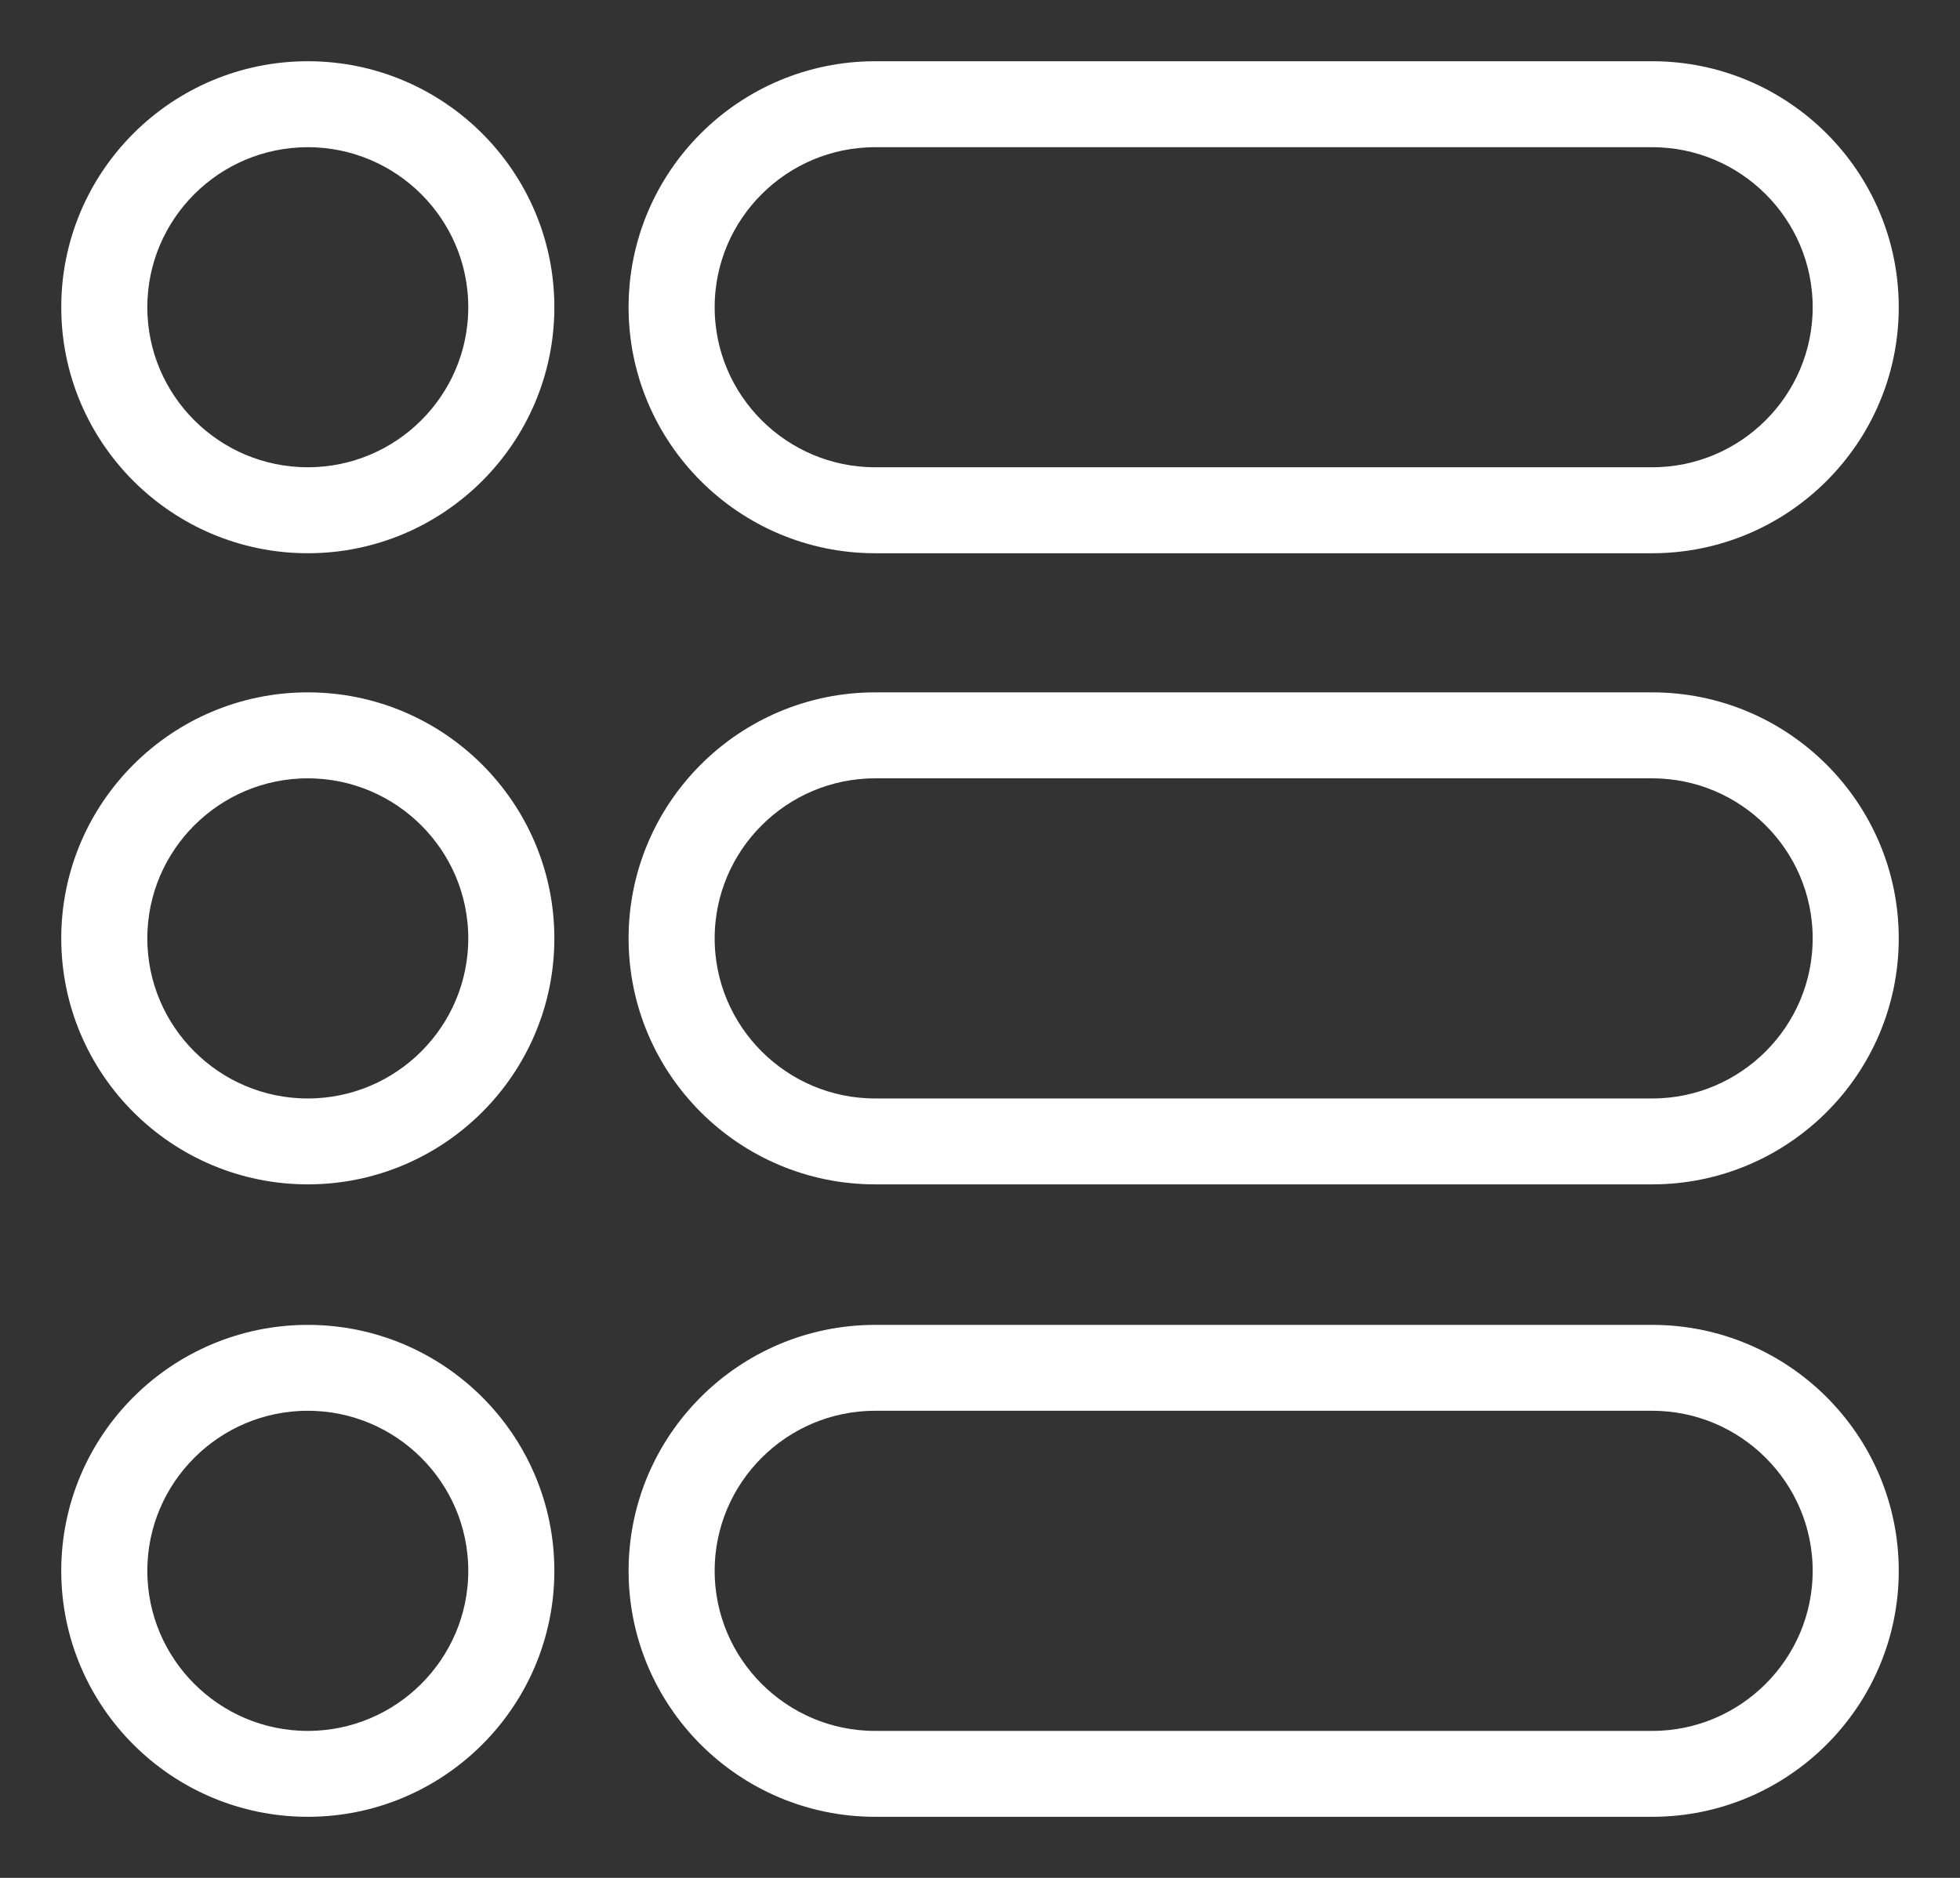
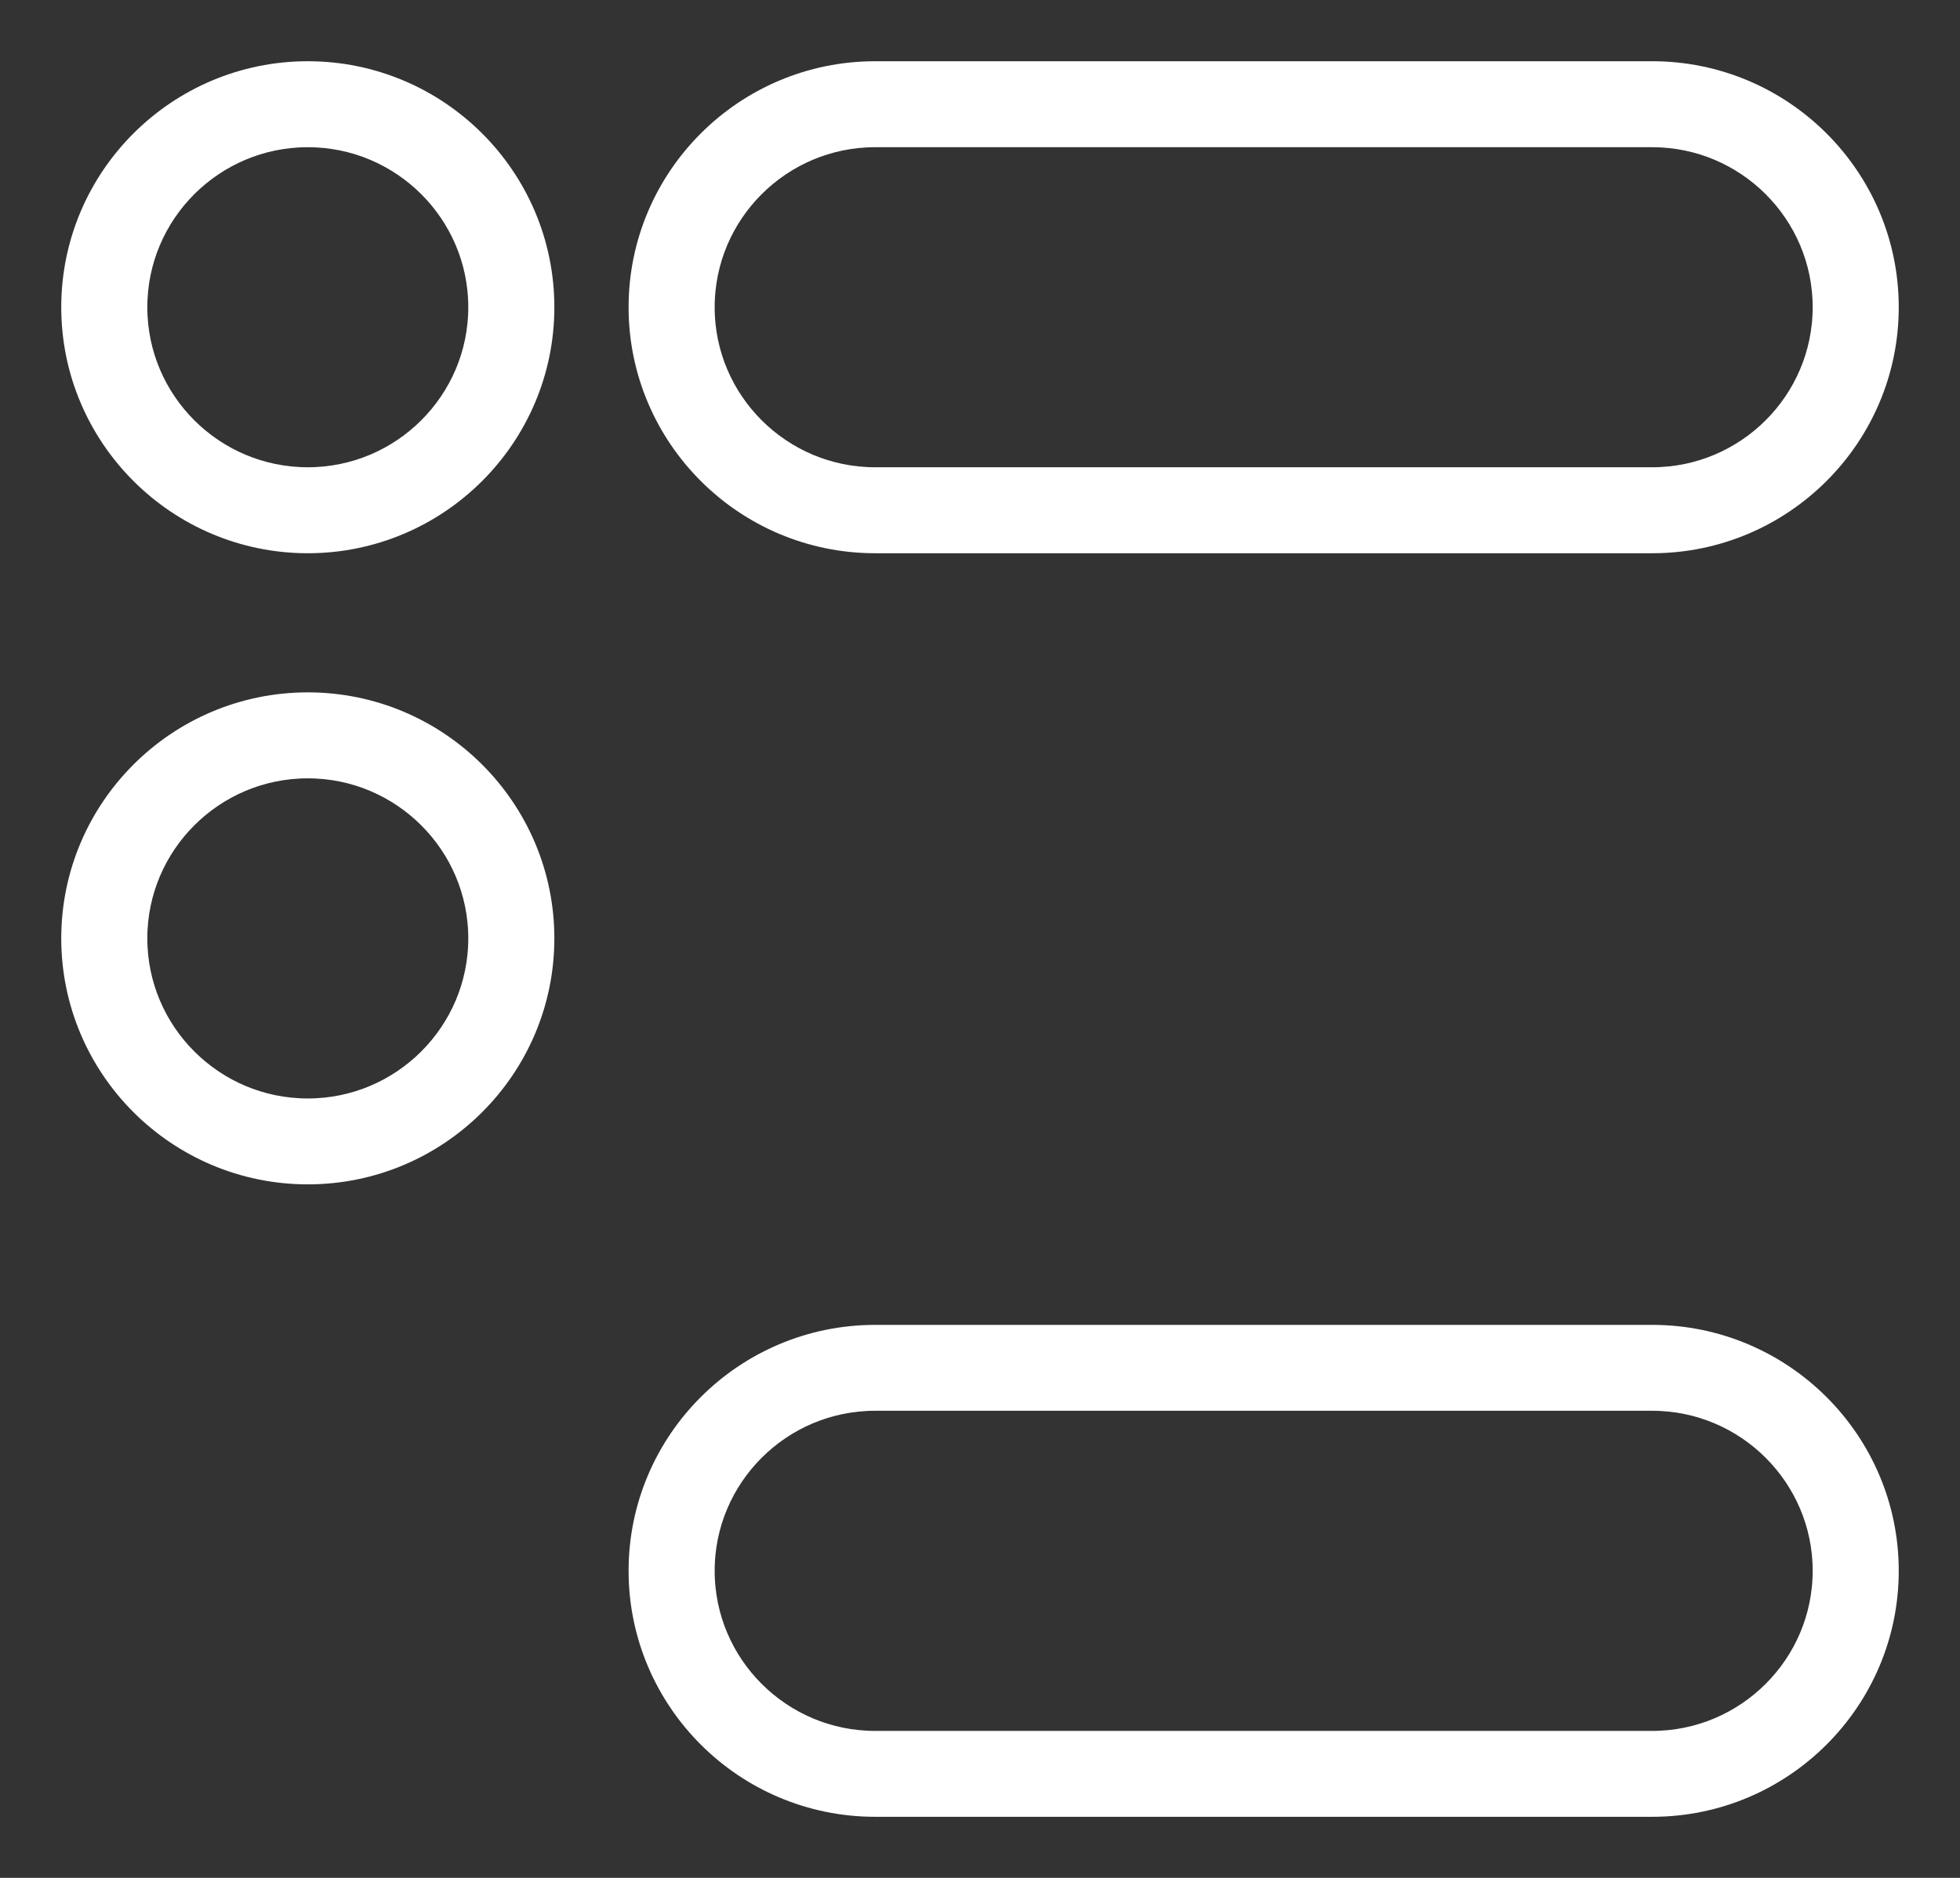
<svg xmlns="http://www.w3.org/2000/svg" width="24" height="23" viewBox="0 0 24 23" fill="none">
  <rect x="0" y="0" width="24" height="23" fill="#333333" stroke="none" />
  <path d="M20.231 6.526H10.716C9.189 6.526 7.947 5.286 7.947 3.763C7.947 2.239 9.189 1 10.716 1H20.231C21.758 1 23 2.239 23 3.763C23 5.286 21.758 6.526 20.231 6.526ZM10.716 1.553C9.495 1.553 8.501 2.544 8.501 3.763C8.501 4.982 9.495 5.973 10.716 5.973H20.231C21.452 5.973 22.446 4.982 22.446 3.763C22.446 2.544 21.452 1.553 20.231 1.553H10.716Z" fill="white" stroke="white" stroke-width="0.5" />
  <path d="M3.769 6.526C2.242 6.526 1 5.286 1 3.763C1 2.239 2.242 1 3.769 1C5.296 1 6.538 2.239 6.538 3.763C6.538 5.286 5.296 6.526 3.769 6.526ZM3.769 1.553C2.547 1.553 1.554 2.544 1.554 3.763C1.554 4.982 2.547 5.973 3.769 5.973C4.99 5.973 5.984 4.982 5.984 3.763C5.984 2.544 4.99 1.553 3.769 1.553Z" fill="white" stroke="white" stroke-width="0.5" />
-   <path d="M20.231 14.256H10.716C9.189 14.256 7.947 13.017 7.947 11.493C7.947 9.97 9.189 8.73 10.716 8.73H20.231C21.758 8.73 23 9.97 23 11.493C23 13.017 21.758 14.256 20.231 14.256ZM10.716 9.283C9.495 9.283 8.501 10.275 8.501 11.493C8.501 12.712 9.495 13.704 10.716 13.704H20.231C21.452 13.704 22.446 12.712 22.446 11.493C22.446 10.275 21.452 9.283 20.231 9.283H10.716Z" fill="white" stroke="white" stroke-width="0.5" />
  <path d="M3.769 14.256C2.242 14.256 1 13.017 1 11.493C1 9.97 2.242 8.73 3.769 8.73C5.296 8.73 6.538 9.97 6.538 11.493C6.538 13.017 5.296 14.256 3.769 14.256ZM3.769 9.283C2.547 9.283 1.554 10.275 1.554 11.493C1.554 12.712 2.547 13.704 3.769 13.704C4.99 13.704 5.984 12.712 5.984 11.493C5.984 10.275 4.99 9.283 3.769 9.283Z" fill="white" stroke="white" stroke-width="0.5" />
  <path d="M20.231 22.002H10.716C9.189 22.002 7.947 20.763 7.947 19.239C7.947 17.716 9.189 16.477 10.716 16.477H20.231C21.758 16.477 23 17.716 23 19.239C23 20.763 21.758 22.002 20.231 22.002ZM10.716 17.029C9.495 17.029 8.501 18.021 8.501 19.239C8.501 20.458 9.495 21.45 10.716 21.45H20.231C21.452 21.45 22.446 20.458 22.446 19.239C22.446 18.021 21.452 17.029 20.231 17.029H10.716Z" fill="white" stroke="white" stroke-width="0.5" />
-   <path d="M3.769 22.002C2.242 22.002 1 20.763 1 19.239C1 17.716 2.242 16.477 3.769 16.477C5.296 16.477 6.538 17.716 6.538 19.239C6.538 20.763 5.296 22.002 3.769 22.002ZM3.769 17.029C2.547 17.029 1.554 18.021 1.554 19.239C1.554 20.458 2.547 21.45 3.769 21.45C4.99 21.45 5.984 20.458 5.984 19.239C5.984 18.021 4.99 17.029 3.769 17.029Z" fill="white" stroke="white" stroke-width="0.5" />
</svg>